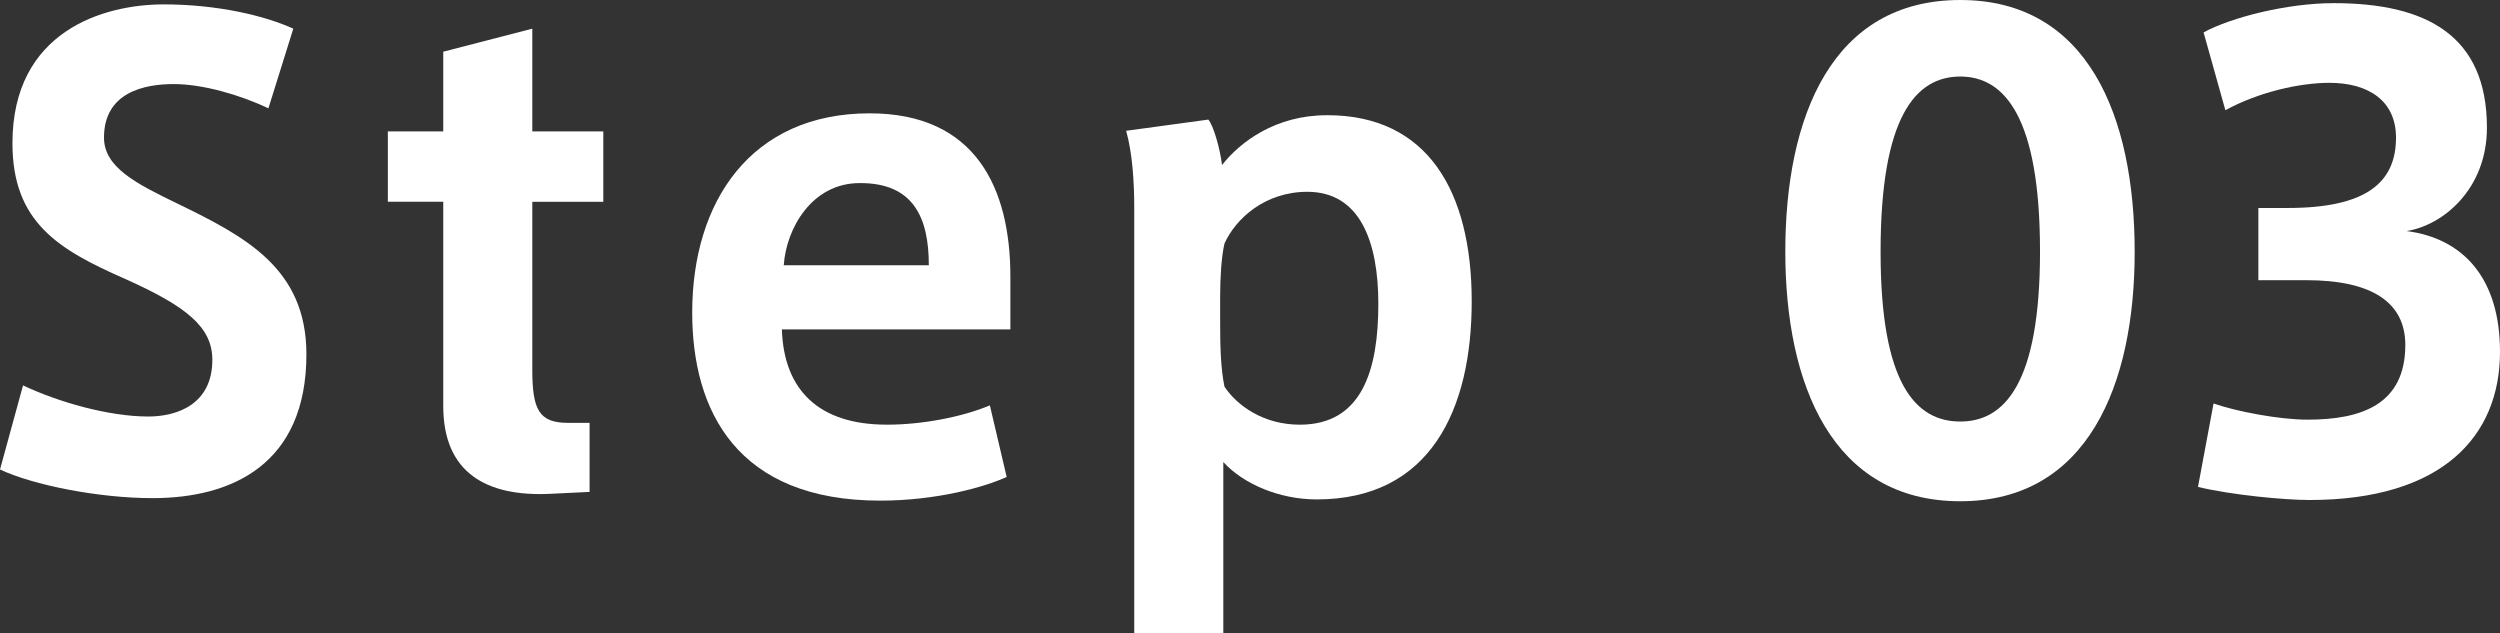
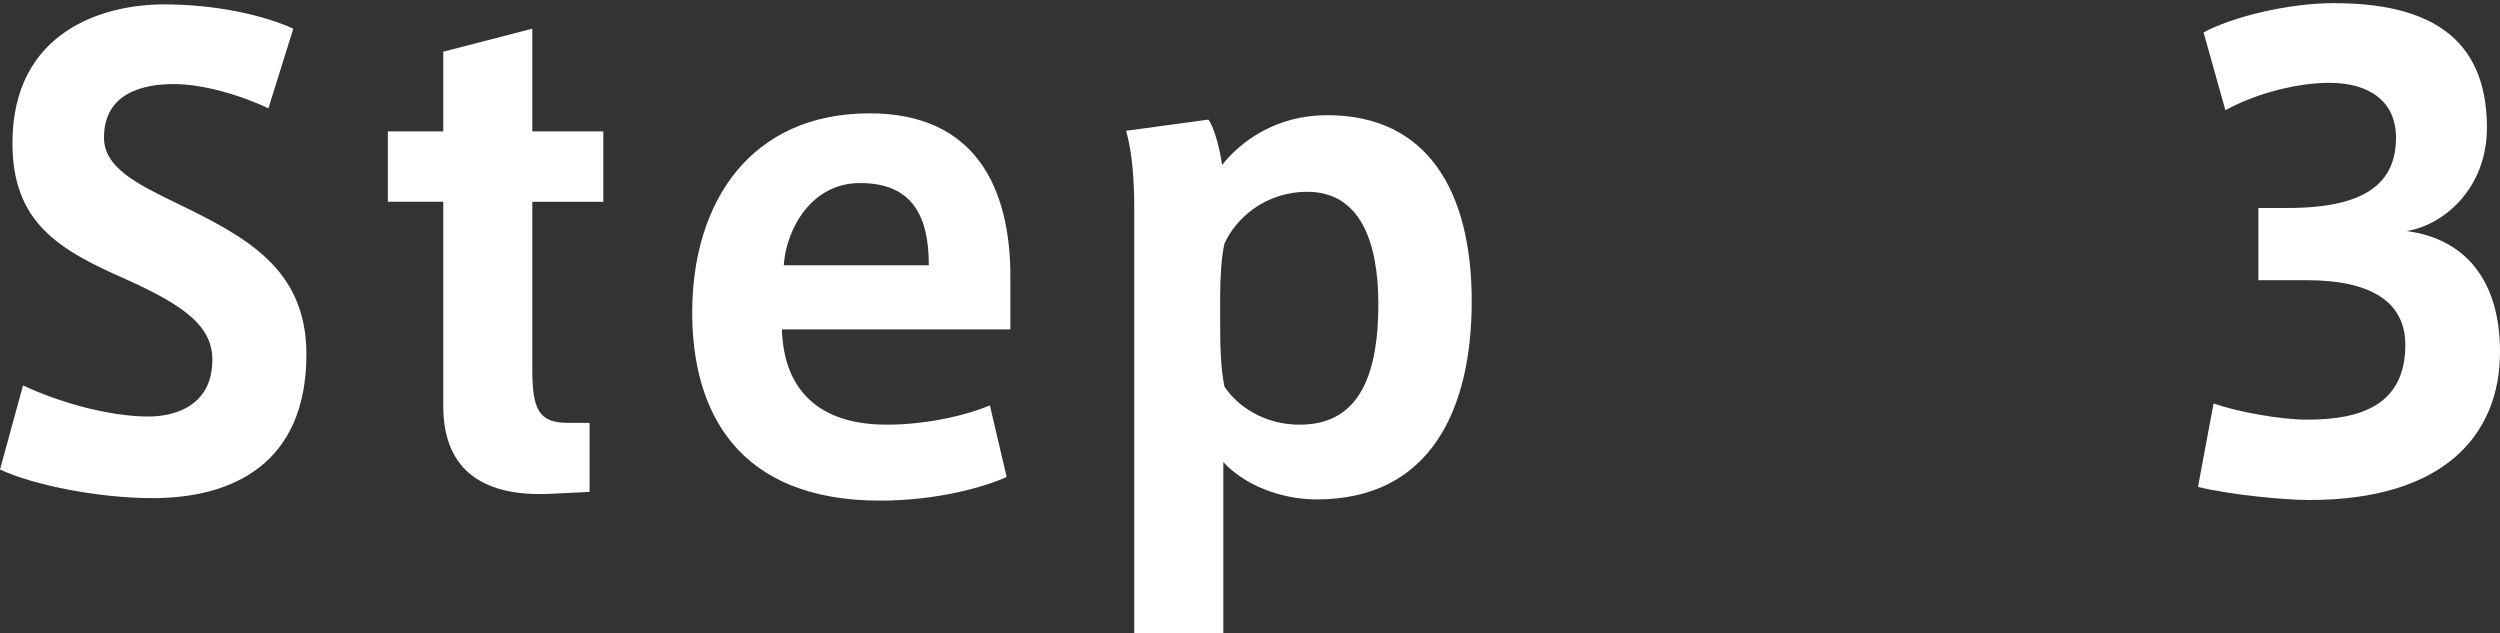
<svg xmlns="http://www.w3.org/2000/svg" version="1.1" id="レイヤー_1" x="0px" y="0px" width="72.29px" height="18.312px" viewBox="0 0 72.29 18.312" enable-background="new 0 0 72.29 18.312" xml:space="preserve">
  <rect x="0" y="0" width="72.29" height="18.312" fill="#333333" stroke="none" />
  <g>
    <g>
      <path fill="#FFFFFF" d="M7.761,3.133C6.933,2.737,5.852,2.431,5.024,2.431c-0.846,0-2.017,0.234-2.017,1.548    c0,0.864,0.937,1.333,2.125,1.909c1.963,0.954,3.728,1.872,3.728,4.356c0,3.188-2.161,4.16-4.448,4.16    c-1.566,0-3.457-0.379-4.412-0.828l0.666-2.432c1.026,0.486,2.485,0.9,3.619,0.9c0.847,0,1.855-0.359,1.855-1.639    c0-0.954-0.756-1.548-2.521-2.34C1.692,7.22,0.36,6.428,0.36,4.142c0-3.241,2.629-4.015,4.375-4.015    c1.548,0,2.917,0.324,3.746,0.702L7.761,3.133z" />
      <path fill="#FFFFFF" d="M17.048,12.226v1.998l-1.134,0.055c-1.854,0.09-3.097-0.612-3.097-2.539V5.834h-1.602V3.799h1.602V1.495    l2.575-0.666v2.971h2.053v2.035h-2.053v4.862c0,1.152,0.198,1.53,1.026,1.53H17.048z" />
      <path fill="#FFFFFF" d="M25.652,12.28c0.99,0,2.161-0.216,2.971-0.559l0.486,2.071c-0.63,0.288-2.017,0.684-3.655,0.684    c-4.141,0-5.438-2.593-5.438-5.437c0-3.205,1.692-5.762,5.132-5.762c3.061,0,4.068,2.161,4.068,4.717v1.53h-6.607    c0.054,1.765,1.081,2.755,3.025,2.755H25.652z M24.86,5.294c-1.387,0-2.125,1.314-2.197,2.376h4.195    c0-1.386-0.45-2.376-1.98-2.376H24.86z" />
      <path fill="#FFFFFF" d="M38.379,3.331c2.898,0,4.177,2.197,4.177,5.384c0,3.115-1.188,5.726-4.483,5.726    c-1.062,0-2.106-0.433-2.7-1.081v4.952h-2.575V6.032c0-0.792-0.054-1.602-0.234-2.25l2.376-0.324    c0.145,0.162,0.342,0.846,0.396,1.314c0.522-0.666,1.549-1.44,3.024-1.44H38.379z M35.282,9.381c0,0.649,0.018,1.278,0.125,1.801    c0.36,0.539,1.117,1.098,2.18,1.098c1.8,0,2.269-1.584,2.269-3.493c0-1.818-0.54-3.241-2.053-3.241    c-1.225,0-2.07,0.774-2.396,1.495c-0.089,0.378-0.125,0.99-0.125,1.53V9.381z" />
-       <path fill="#FFFFFF" d="M61.726,7.292c0,3.817-1.351,7.202-5.042,7.202c-3.709,0-5.06-3.385-5.06-7.22    c0-3.907,1.351-7.274,5.06-7.274c3.691,0,5.042,3.367,5.042,7.274V7.292z M54.379,7.292c0,3.799,1.009,4.897,2.305,4.897    c1.278,0,2.305-1.099,2.305-4.916c0-3.889-1.026-5.06-2.305-5.06c-1.296,0-2.305,1.17-2.305,5.06V7.292z" />
      <path fill="#FFFFFF" d="M72.29,10.173c0,2.431-1.656,4.285-5.51,4.285c-0.72,0-2.251-0.144-3.223-0.378l0.45-2.413    c0.666,0.234,1.908,0.468,2.719,0.468c1.548,0,2.826-0.432,2.826-2.16c0-1.224-0.954-1.873-2.862-1.873h-1.387V6.014h0.847    c2.25,0,3.133-0.72,3.133-2.035c0-1.062-0.792-1.584-1.927-1.584c-0.864,0-2.053,0.27-3.007,0.792l-0.63-2.25    c0.792-0.432,2.412-0.846,3.763-0.846c2.683,0,4.43,0.936,4.43,3.601c0,1.782-1.278,2.827-2.323,2.989    C71.246,6.896,72.29,8.066,72.29,10.173z" />
    </g>
  </g>
</svg>